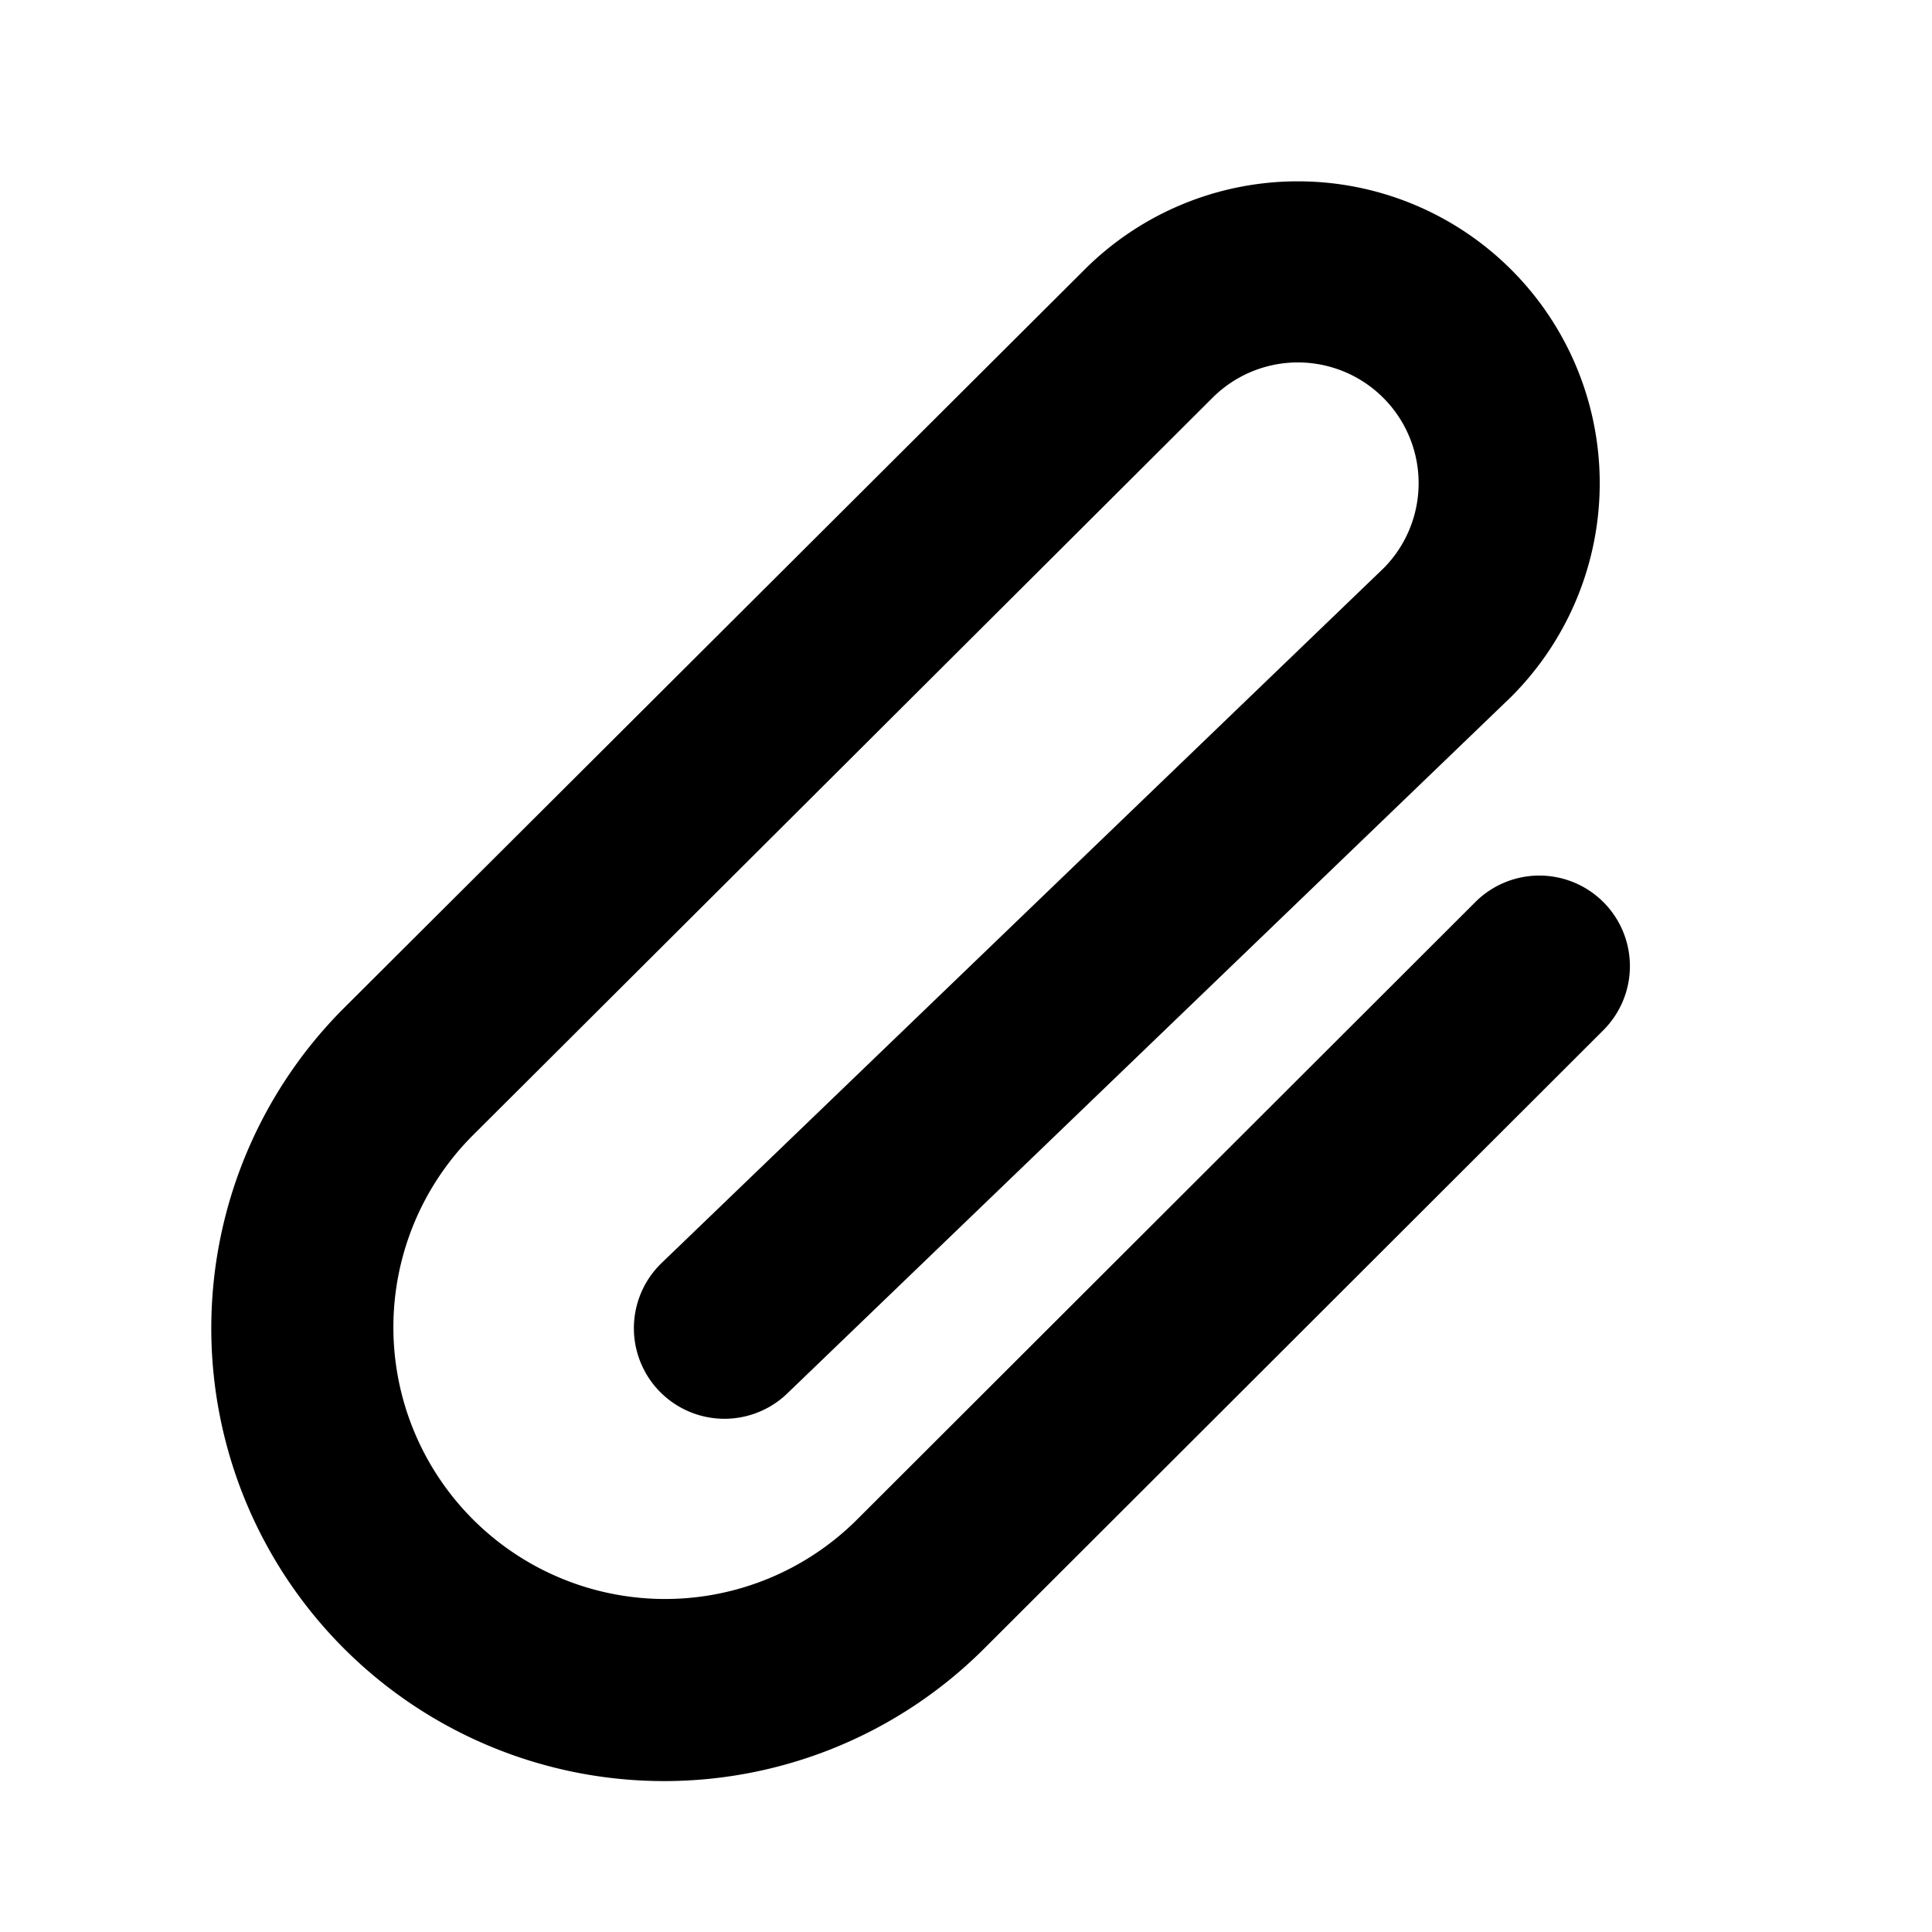
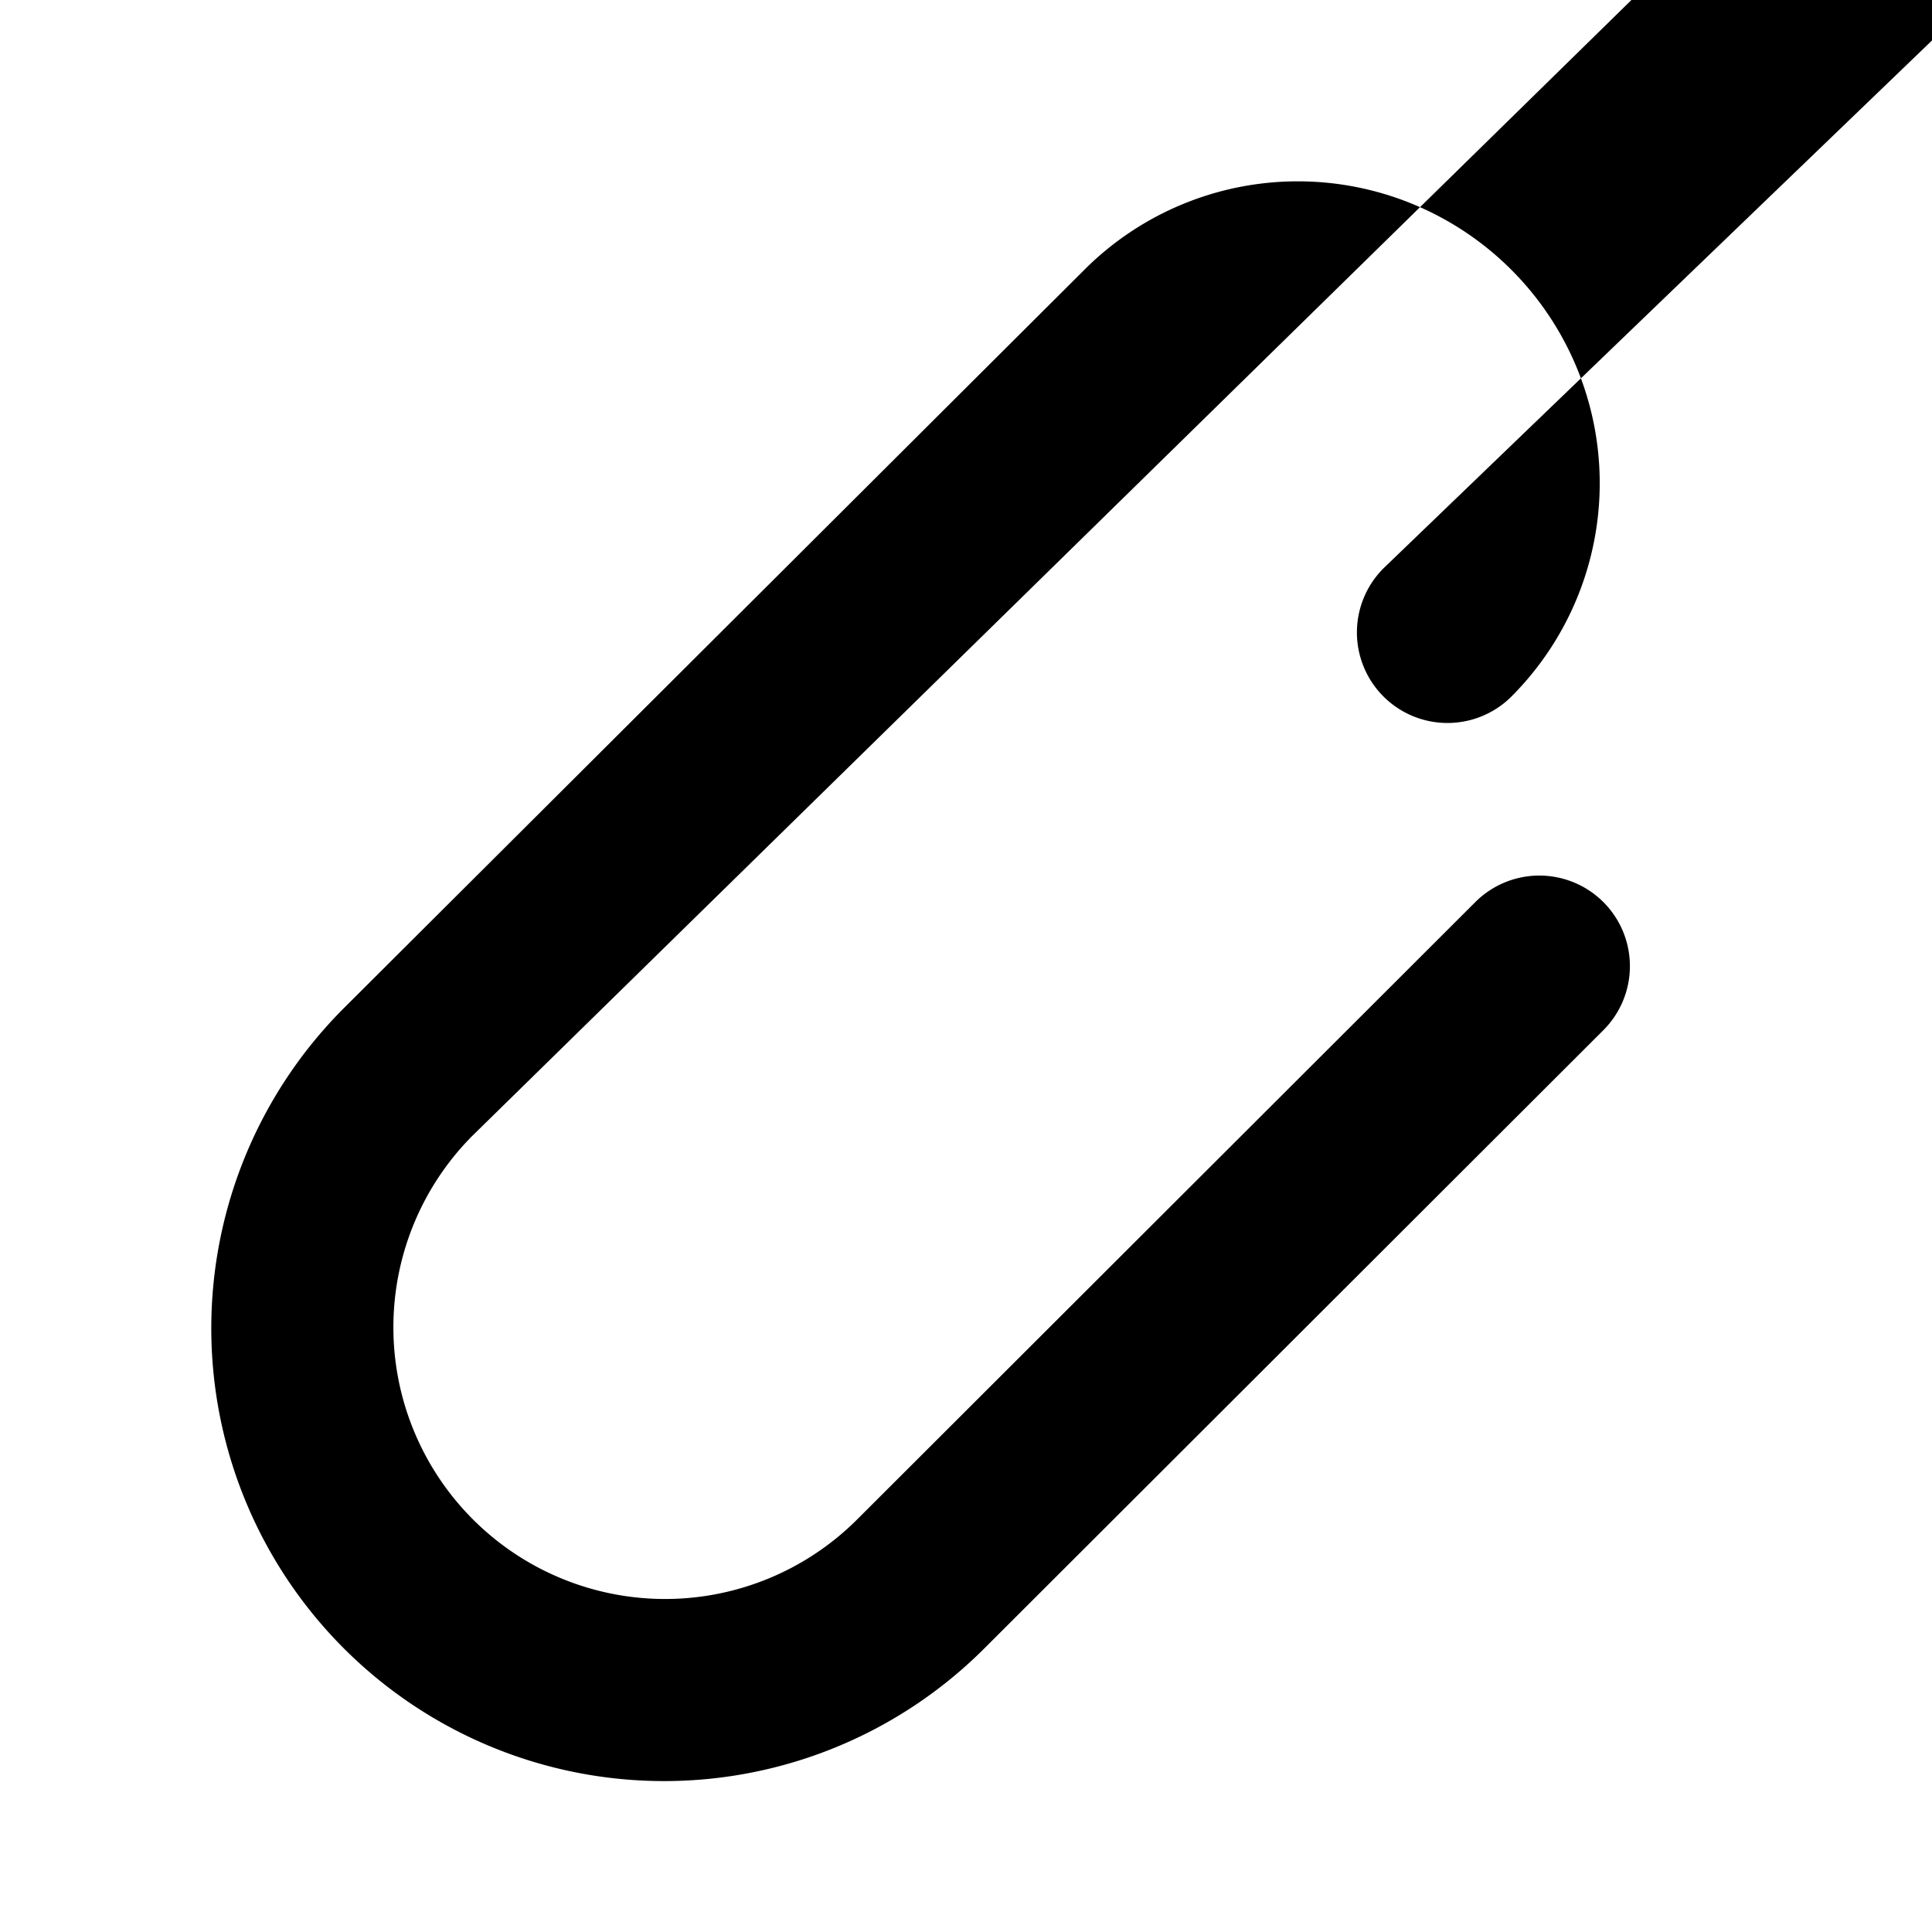
<svg xmlns="http://www.w3.org/2000/svg" fill="#000000" width="800px" height="800px" viewBox="0 0 256 256" id="Flat">
-   <path d="M212.474,136.486l-82.053,81.946a60,60,0,0,1-84.847-84.859L143.728,35.703a40,40,0,0,1,56.556,56.581q-.081.082-.164.161L104.315,184.642a12,12,0,1,1-16.642-17.293l95.71-92.105a16,16,0,0,0-22.697-22.557L62.532,150.557a36,36,0,0,0,50.923,50.899l82.059-81.952a12,12,0,0,1,16.959,16.982Z" />
+   <path d="M212.474,136.486l-82.053,81.946a60,60,0,0,1-84.847-84.859L143.728,35.703a40,40,0,0,1,56.556,56.581q-.081.082-.164.161a12,12,0,1,1-16.642-17.293l95.71-92.105a16,16,0,0,0-22.697-22.557L62.532,150.557a36,36,0,0,0,50.923,50.899l82.059-81.952a12,12,0,0,1,16.959,16.982Z" />
</svg>